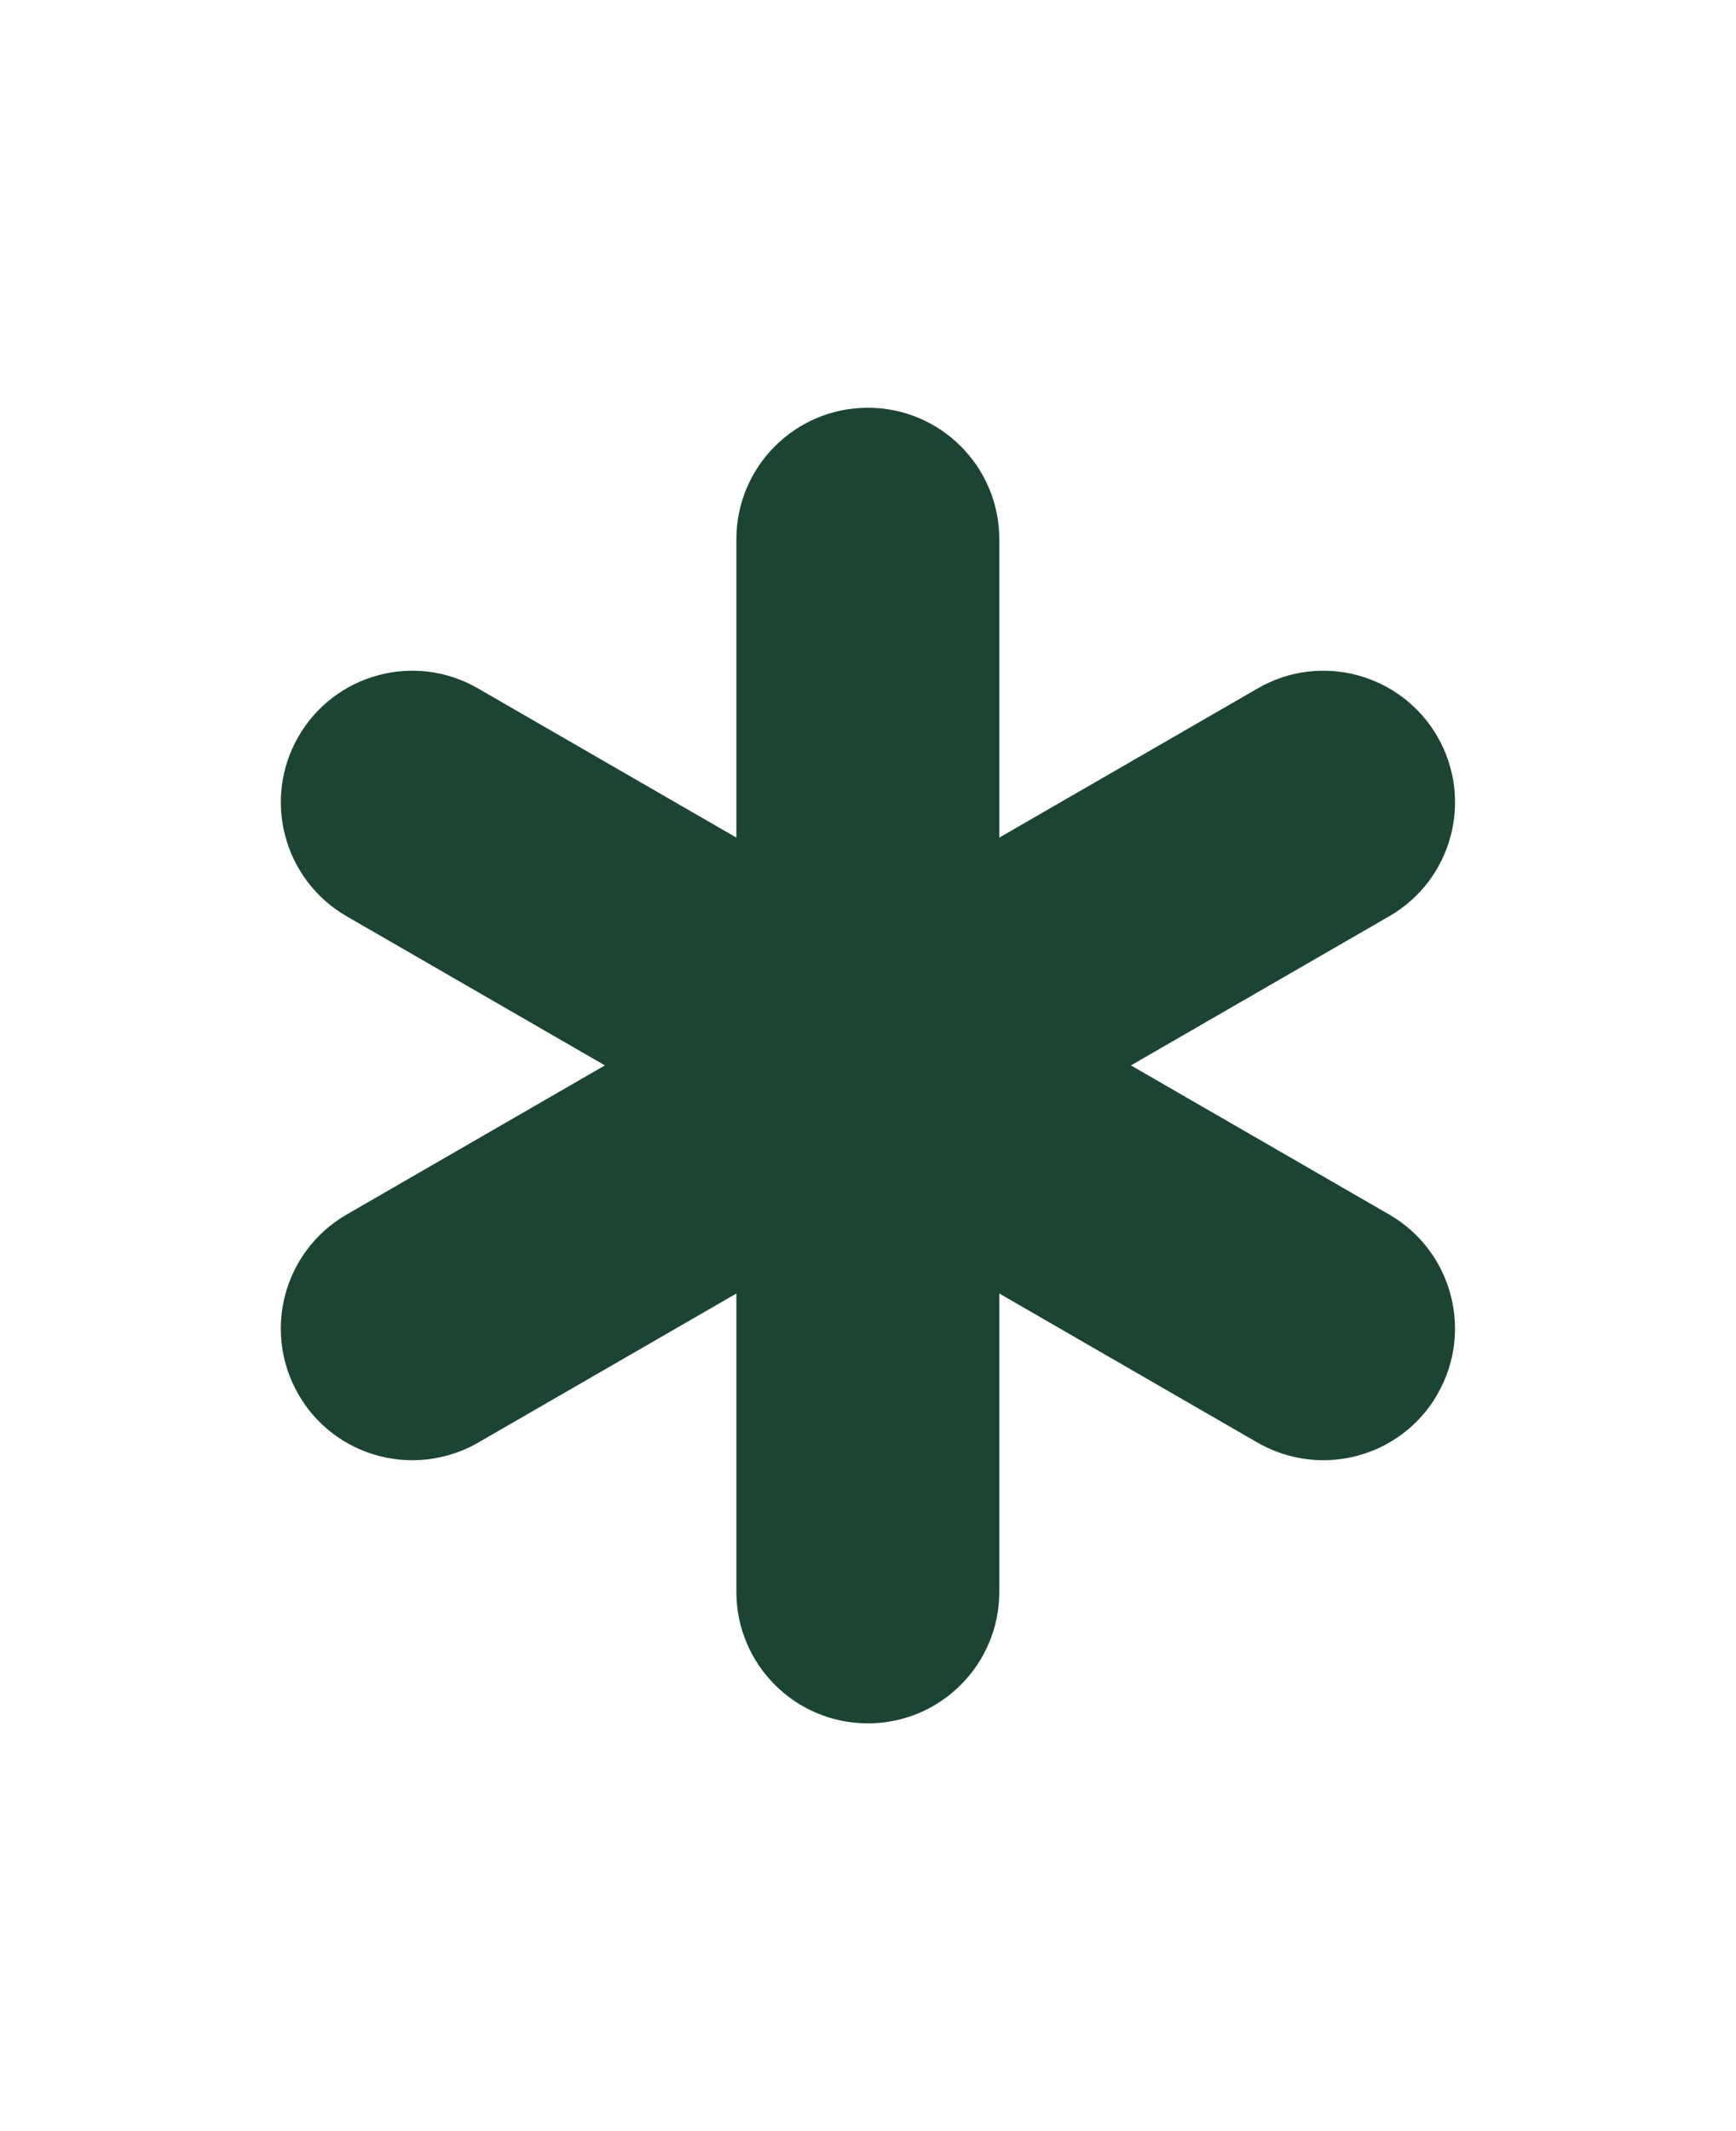
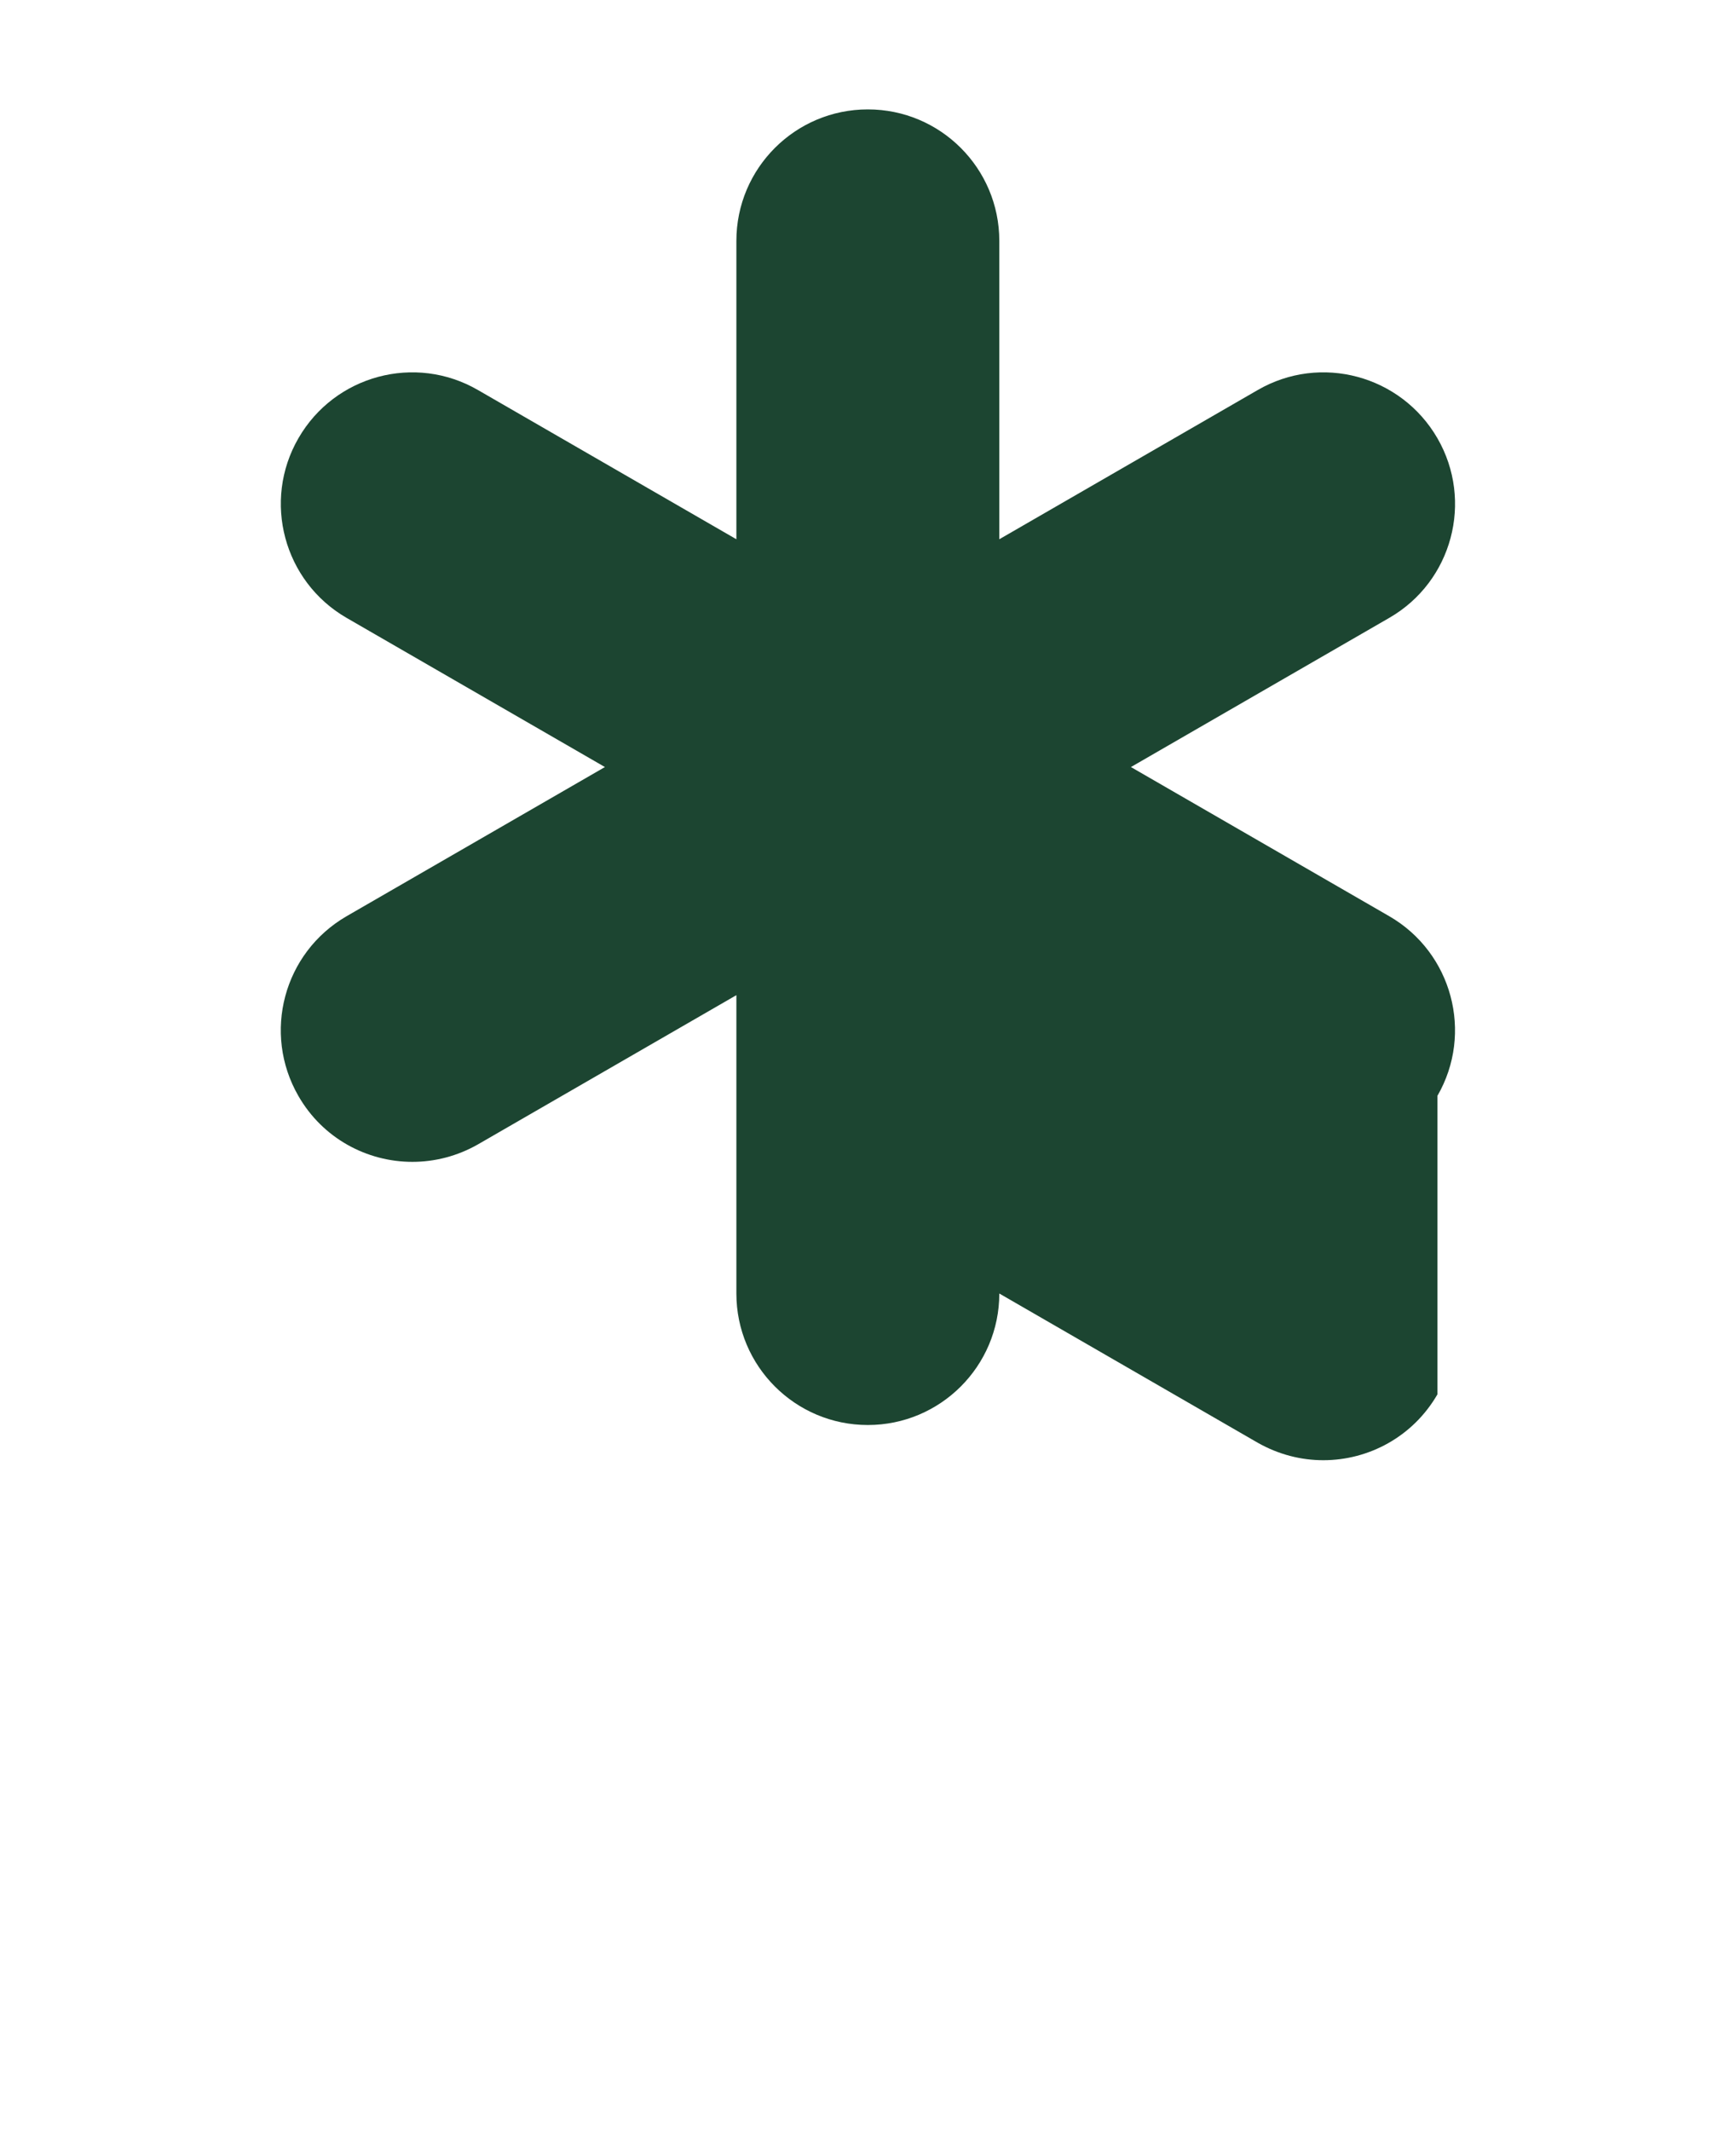
<svg xmlns="http://www.w3.org/2000/svg" id="Layer_1" data-name="Layer 1" viewBox="0 0 110 135">
  <defs>
    <style>
      .cls-1 {
        fill: #1c4531;
      }
    </style>
  </defs>
-   <path class="cls-1" d="M91.08,88.33c-1.55,2.68-4.35,4.17-7.23,4.17-1.41,0-2.84-.36-4.16-1.11l-16.37-9.45v18.9c0,4.6-3.73,8.33-8.33,8.33s-8.33-3.73-8.33-8.33v-18.9l-16.37,9.45c-1.31.75-2.75,1.11-4.16,1.11-2.88,0-5.68-1.49-7.22-4.17-2.3-3.99-.94-9.08,3.05-11.39l16.37-9.45-16.37-9.45c-3.98-2.3-5.35-7.4-3.05-11.38,2.3-3.99,7.4-5.36,11.38-3.05l16.37,9.45v-18.9c0-4.6,3.73-8.33,8.33-8.33s8.33,3.73,8.33,8.33v18.9l16.37-9.45c3.98-2.31,9.08-.94,11.39,3.05,2.3,3.98.94,9.08-3.05,11.38l-16.37,9.45,16.37,9.45c3.98,2.3,5.35,7.4,3.05,11.38h0Z" />
+   <path class="cls-1" d="M91.08,88.33c-1.55,2.68-4.35,4.17-7.23,4.17-1.41,0-2.84-.36-4.16-1.11l-16.37-9.45c0,4.6-3.73,8.33-8.33,8.33s-8.33-3.73-8.33-8.33v-18.9l-16.37,9.45c-1.31.75-2.75,1.11-4.16,1.11-2.88,0-5.68-1.49-7.22-4.17-2.3-3.99-.94-9.08,3.05-11.39l16.37-9.45-16.37-9.45c-3.98-2.3-5.35-7.4-3.05-11.38,2.3-3.99,7.4-5.36,11.38-3.05l16.37,9.45v-18.9c0-4.6,3.73-8.33,8.33-8.33s8.33,3.73,8.33,8.33v18.9l16.37-9.45c3.98-2.31,9.08-.94,11.39,3.05,2.3,3.98.94,9.08-3.05,11.38l-16.37,9.45,16.37,9.45c3.98,2.3,5.35,7.4,3.05,11.38h0Z" />
</svg>